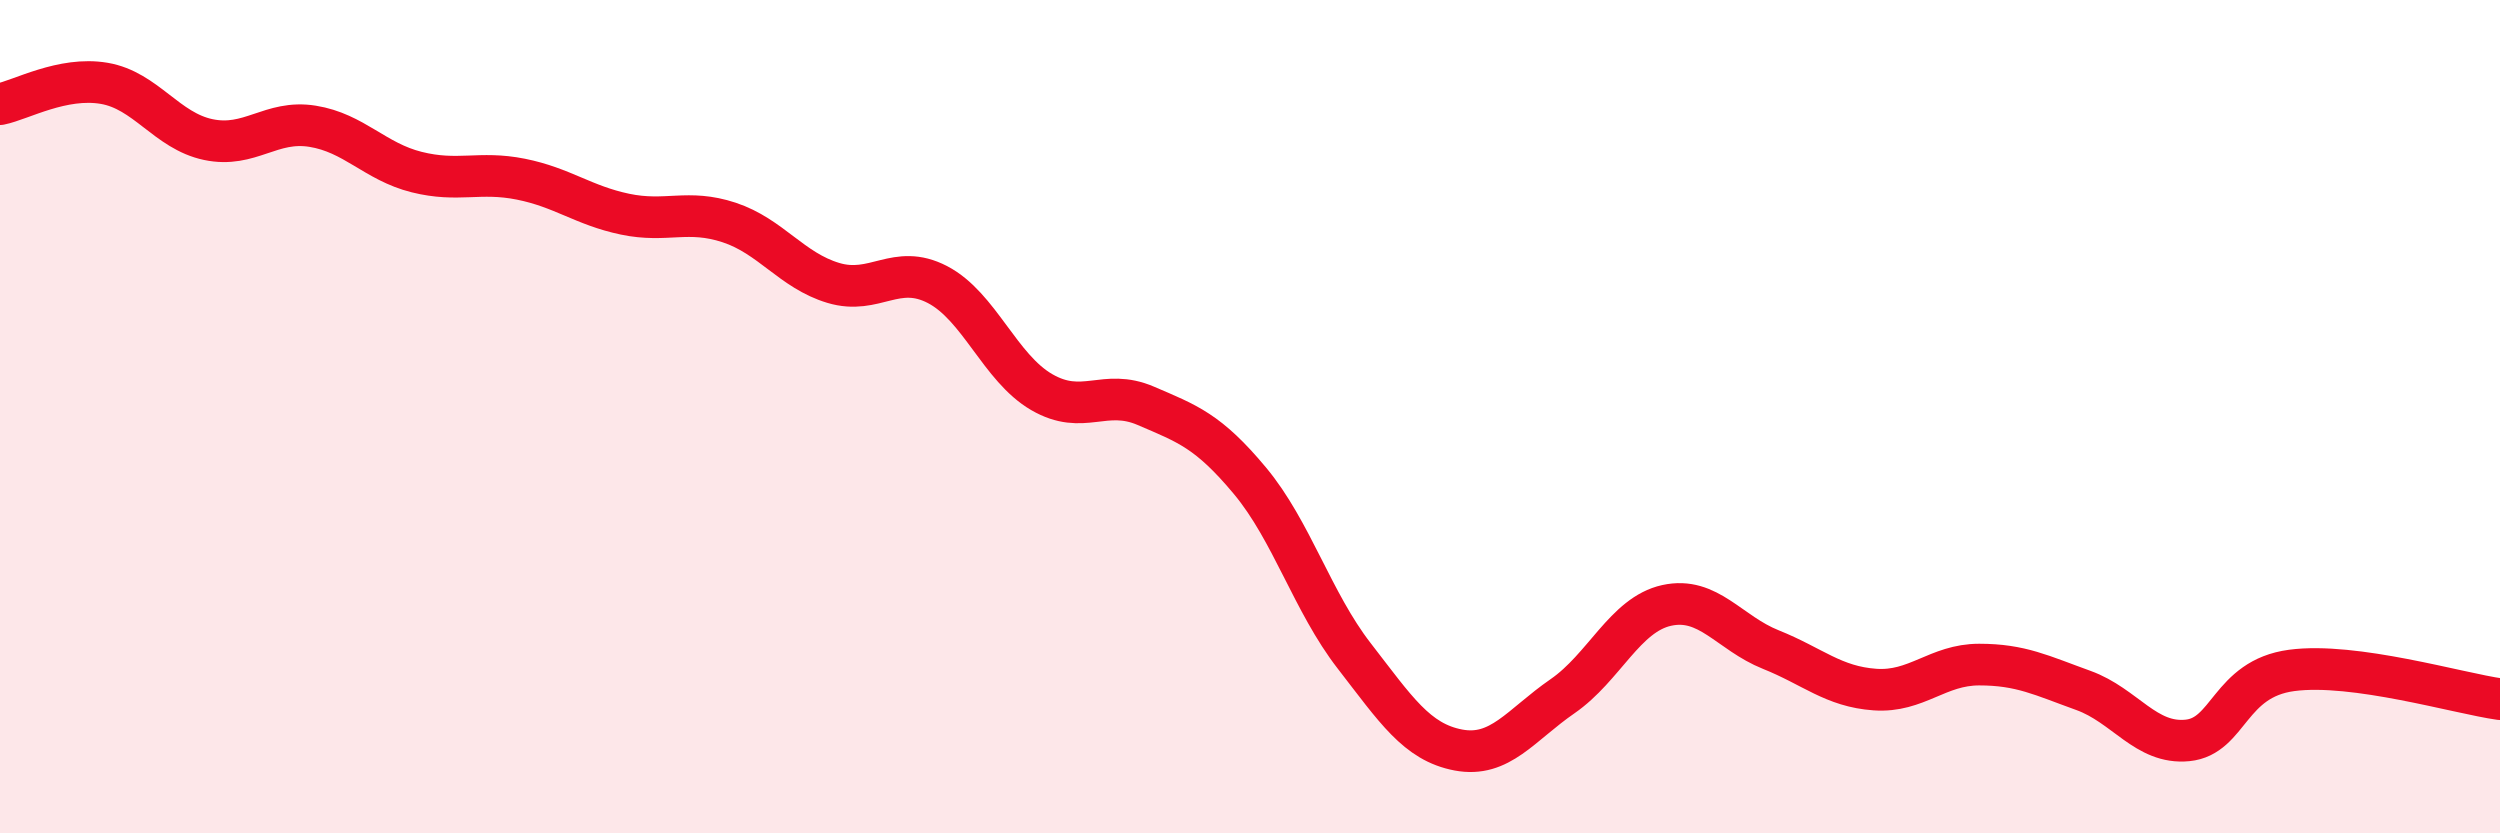
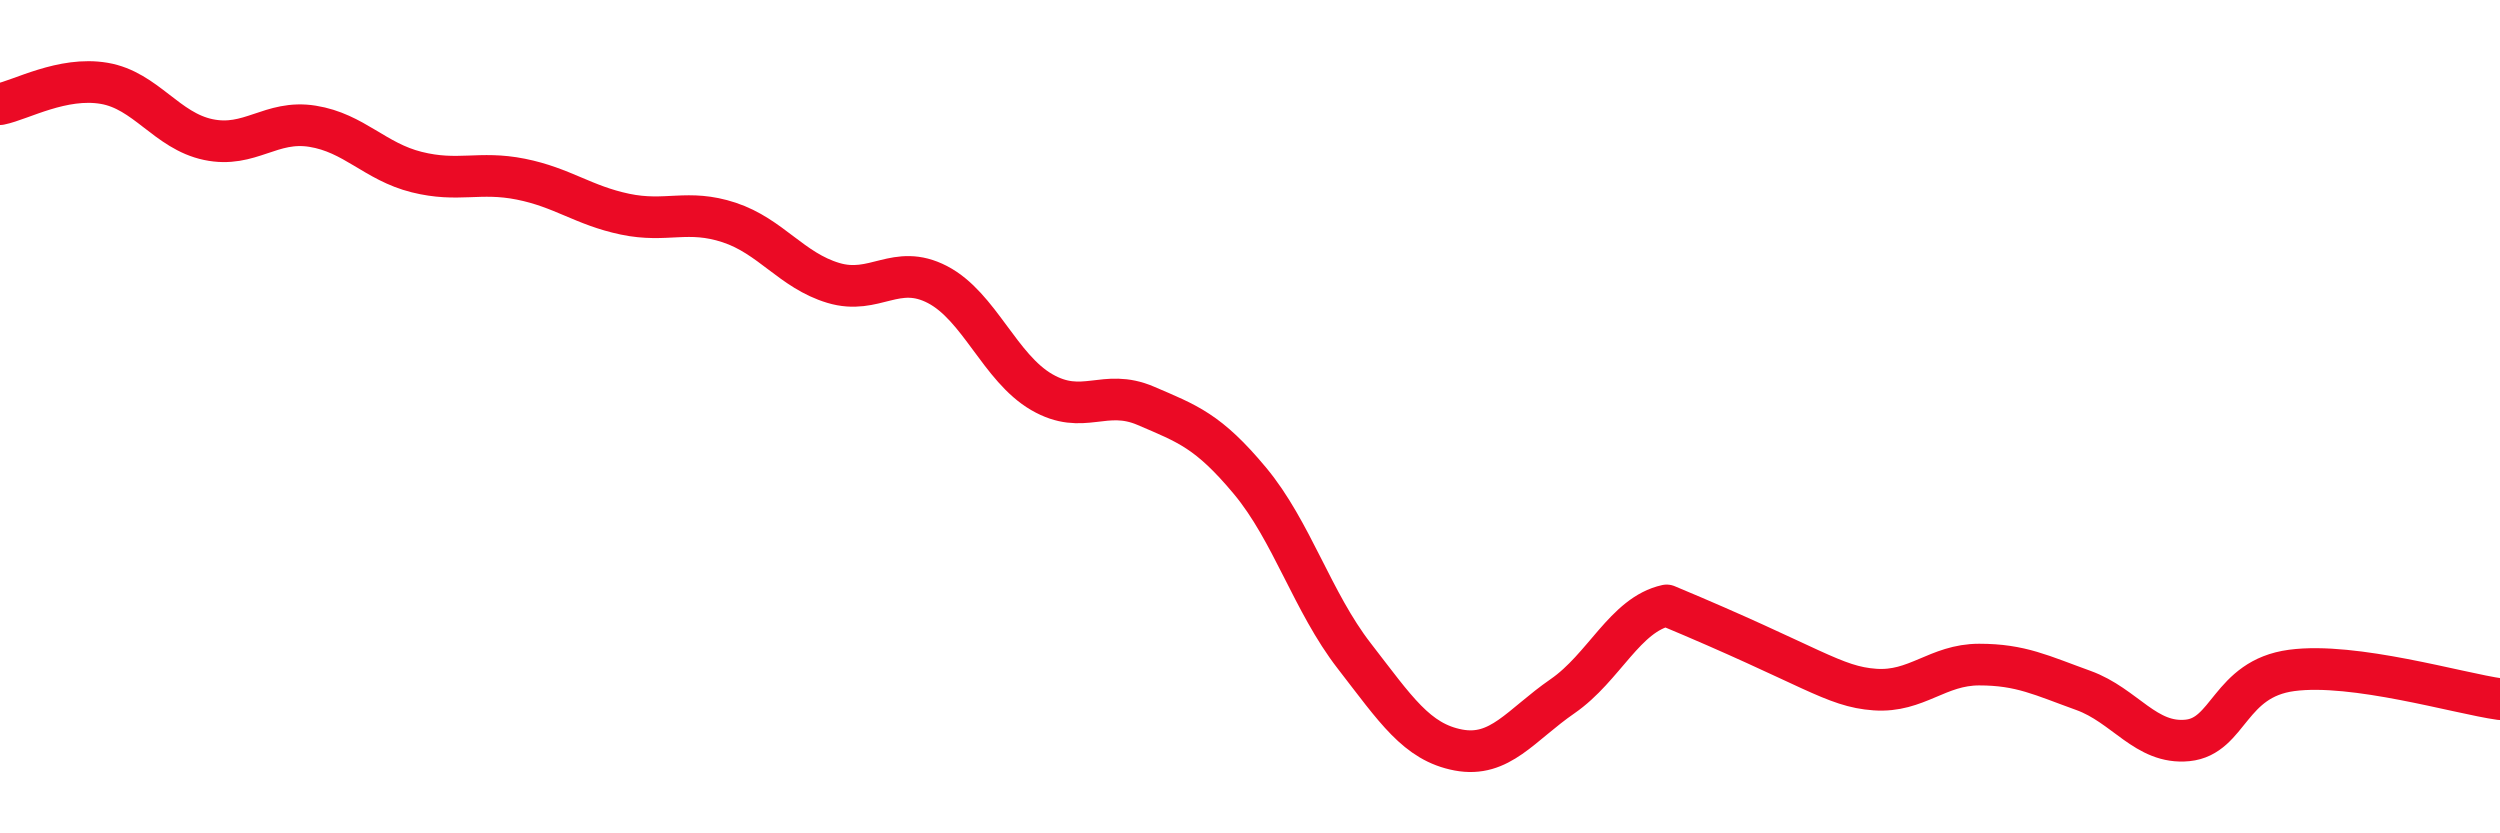
<svg xmlns="http://www.w3.org/2000/svg" width="60" height="20" viewBox="0 0 60 20">
-   <path d="M 0,2.5 C 0.5,2.4 1.5,1.83 2.5,2 C 3.5,2.17 4,3.14 5,3.35 C 6,3.56 6.5,2.87 7.5,3.03 C 8.5,3.19 9,3.88 10,4.13 C 11,4.38 11.5,4.1 12.5,4.3 C 13.5,4.5 14,4.93 15,5.14 C 16,5.35 16.5,5.01 17.5,5.34 C 18.5,5.67 19,6.49 20,6.79 C 21,7.09 21.5,6.31 22.5,6.83 C 23.5,7.35 24,8.83 25,9.41 C 26,9.99 26.5,9.31 27.5,9.74 C 28.5,10.17 29,10.34 30,11.54 C 31,12.74 31.5,14.45 32.5,15.74 C 33.5,17.03 34,17.81 35,18 C 36,18.19 36.5,17.4 37.5,16.71 C 38.5,16.02 39,14.75 40,14.53 C 41,14.31 41.5,15.19 42.5,15.59 C 43.5,15.99 44,16.48 45,16.55 C 46,16.62 46.5,15.95 47.5,15.95 C 48.5,15.95 49,16.21 50,16.57 C 51,16.93 51.5,17.87 52.5,17.77 C 53.5,17.67 53.5,16.29 55,16.09 C 56.5,15.89 59,16.64 60,16.78L60 20L0 20Z" fill="#EB0A25" opacity="0.1" stroke-linecap="round" stroke-linejoin="round" />
-   <path d="M 0,2.5 C 0.5,2.4 1.5,1.83 2.5,2 C 3.5,2.17 4,3.14 5,3.35 C 6,3.56 6.5,2.87 7.5,3.03 C 8.5,3.19 9,3.88 10,4.13 C 11,4.38 11.5,4.1 12.5,4.3 C 13.5,4.5 14,4.93 15,5.14 C 16,5.35 16.5,5.01 17.5,5.34 C 18.5,5.67 19,6.49 20,6.79 C 21,7.09 21.5,6.31 22.5,6.83 C 23.5,7.35 24,8.83 25,9.41 C 26,9.99 26.5,9.31 27.5,9.74 C 28.5,10.17 29,10.34 30,11.54 C 31,12.74 31.5,14.45 32.5,15.74 C 33.5,17.03 34,17.81 35,18 C 36,18.19 36.5,17.4 37.5,16.71 C 38.5,16.02 39,14.75 40,14.53 C 41,14.31 41.5,15.19 42.5,15.59 C 43.5,15.99 44,16.48 45,16.55 C 46,16.62 46.5,15.95 47.5,15.95 C 48.5,15.95 49,16.21 50,16.57 C 51,16.93 51.5,17.87 52.5,17.77 C 53.5,17.67 53.5,16.29 55,16.09 C 56.5,15.89 59,16.64 60,16.78" stroke="#EB0A25" stroke-width="1" fill="none" stroke-linecap="round" stroke-linejoin="round" />
+   <path d="M 0,2.5 C 0.5,2.4 1.5,1.83 2.5,2 C 3.5,2.17 4,3.14 5,3.35 C 6,3.56 6.5,2.87 7.5,3.03 C 8.5,3.19 9,3.88 10,4.13 C 11,4.38 11.5,4.1 12.5,4.3 C 13.5,4.5 14,4.93 15,5.14 C 16,5.35 16.5,5.01 17.5,5.34 C 18.5,5.67 19,6.49 20,6.79 C 21,7.09 21.5,6.31 22.5,6.83 C 23.5,7.35 24,8.83 25,9.41 C 26,9.99 26.5,9.31 27.5,9.74 C 28.5,10.17 29,10.34 30,11.54 C 31,12.74 31.5,14.45 32.5,15.74 C 33.5,17.03 34,17.81 35,18 C 36,18.19 36.5,17.4 37.5,16.71 C 38.5,16.02 39,14.75 40,14.53 C 43.5,15.99 44,16.48 45,16.55 C 46,16.62 46.5,15.95 47.5,15.95 C 48.5,15.95 49,16.21 50,16.57 C 51,16.93 51.5,17.87 52.5,17.77 C 53.5,17.67 53.5,16.29 55,16.09 C 56.5,15.89 59,16.64 60,16.78" stroke="#EB0A25" stroke-width="1" fill="none" stroke-linecap="round" stroke-linejoin="round" />
</svg>